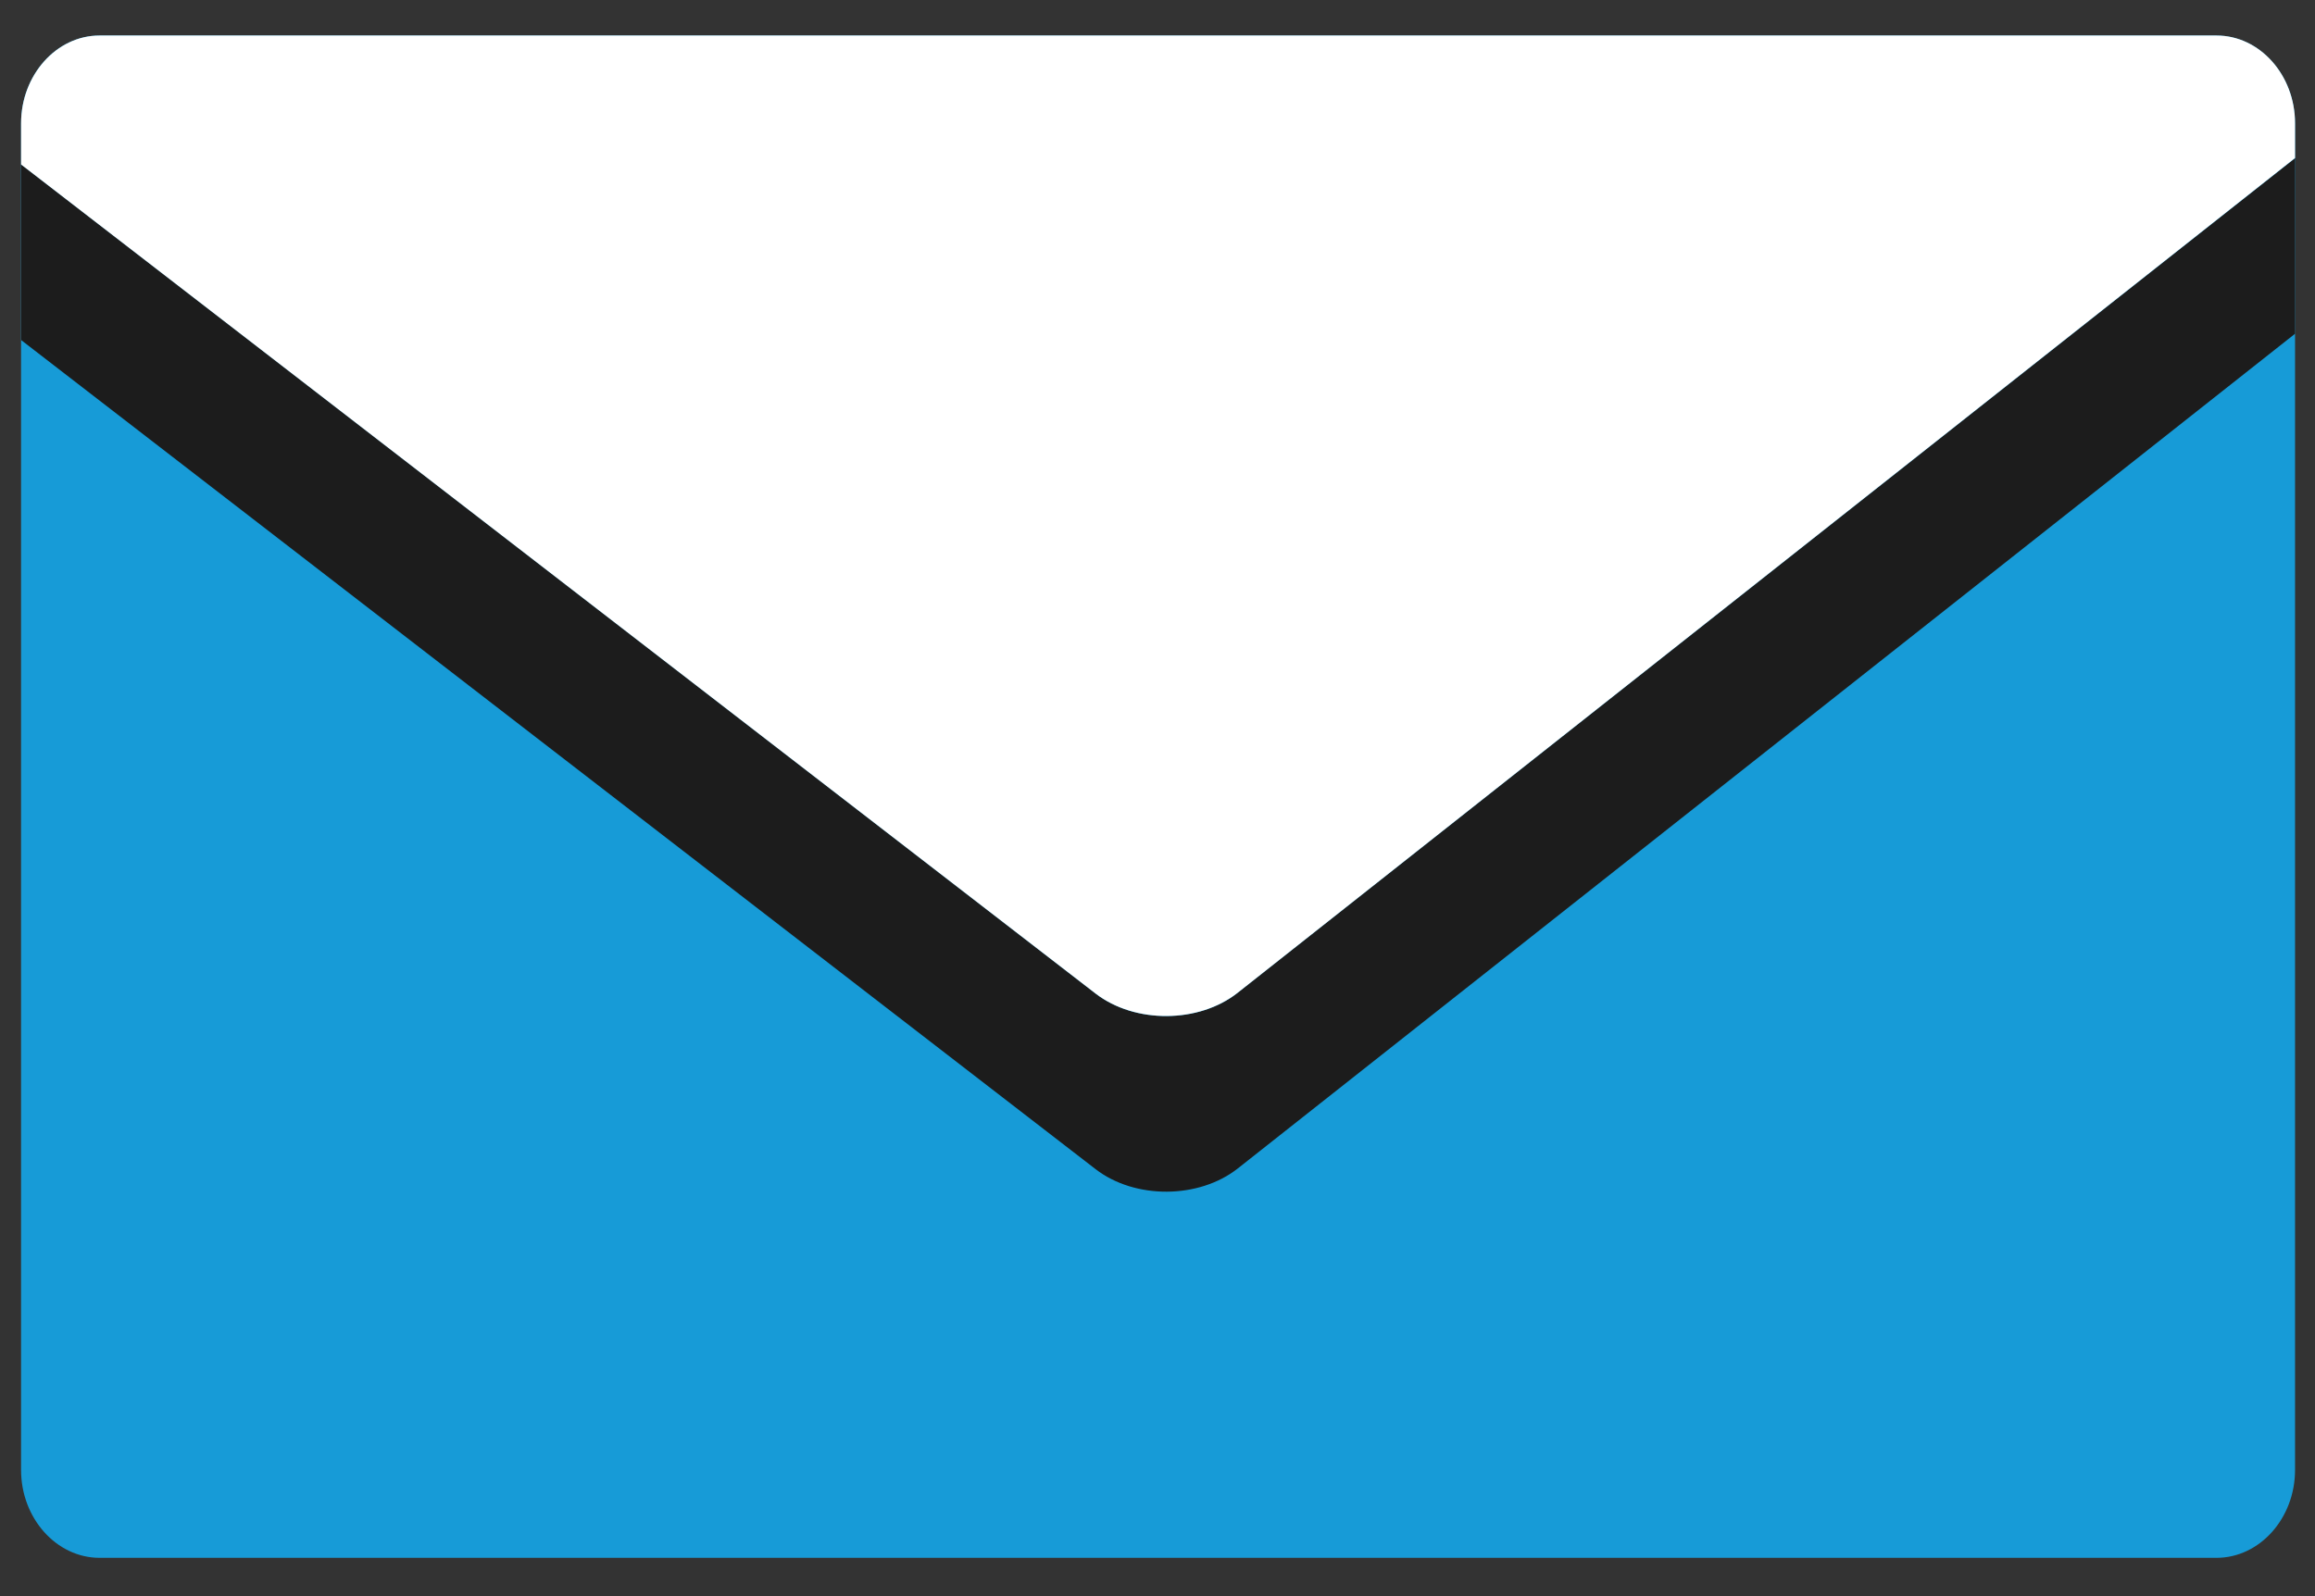
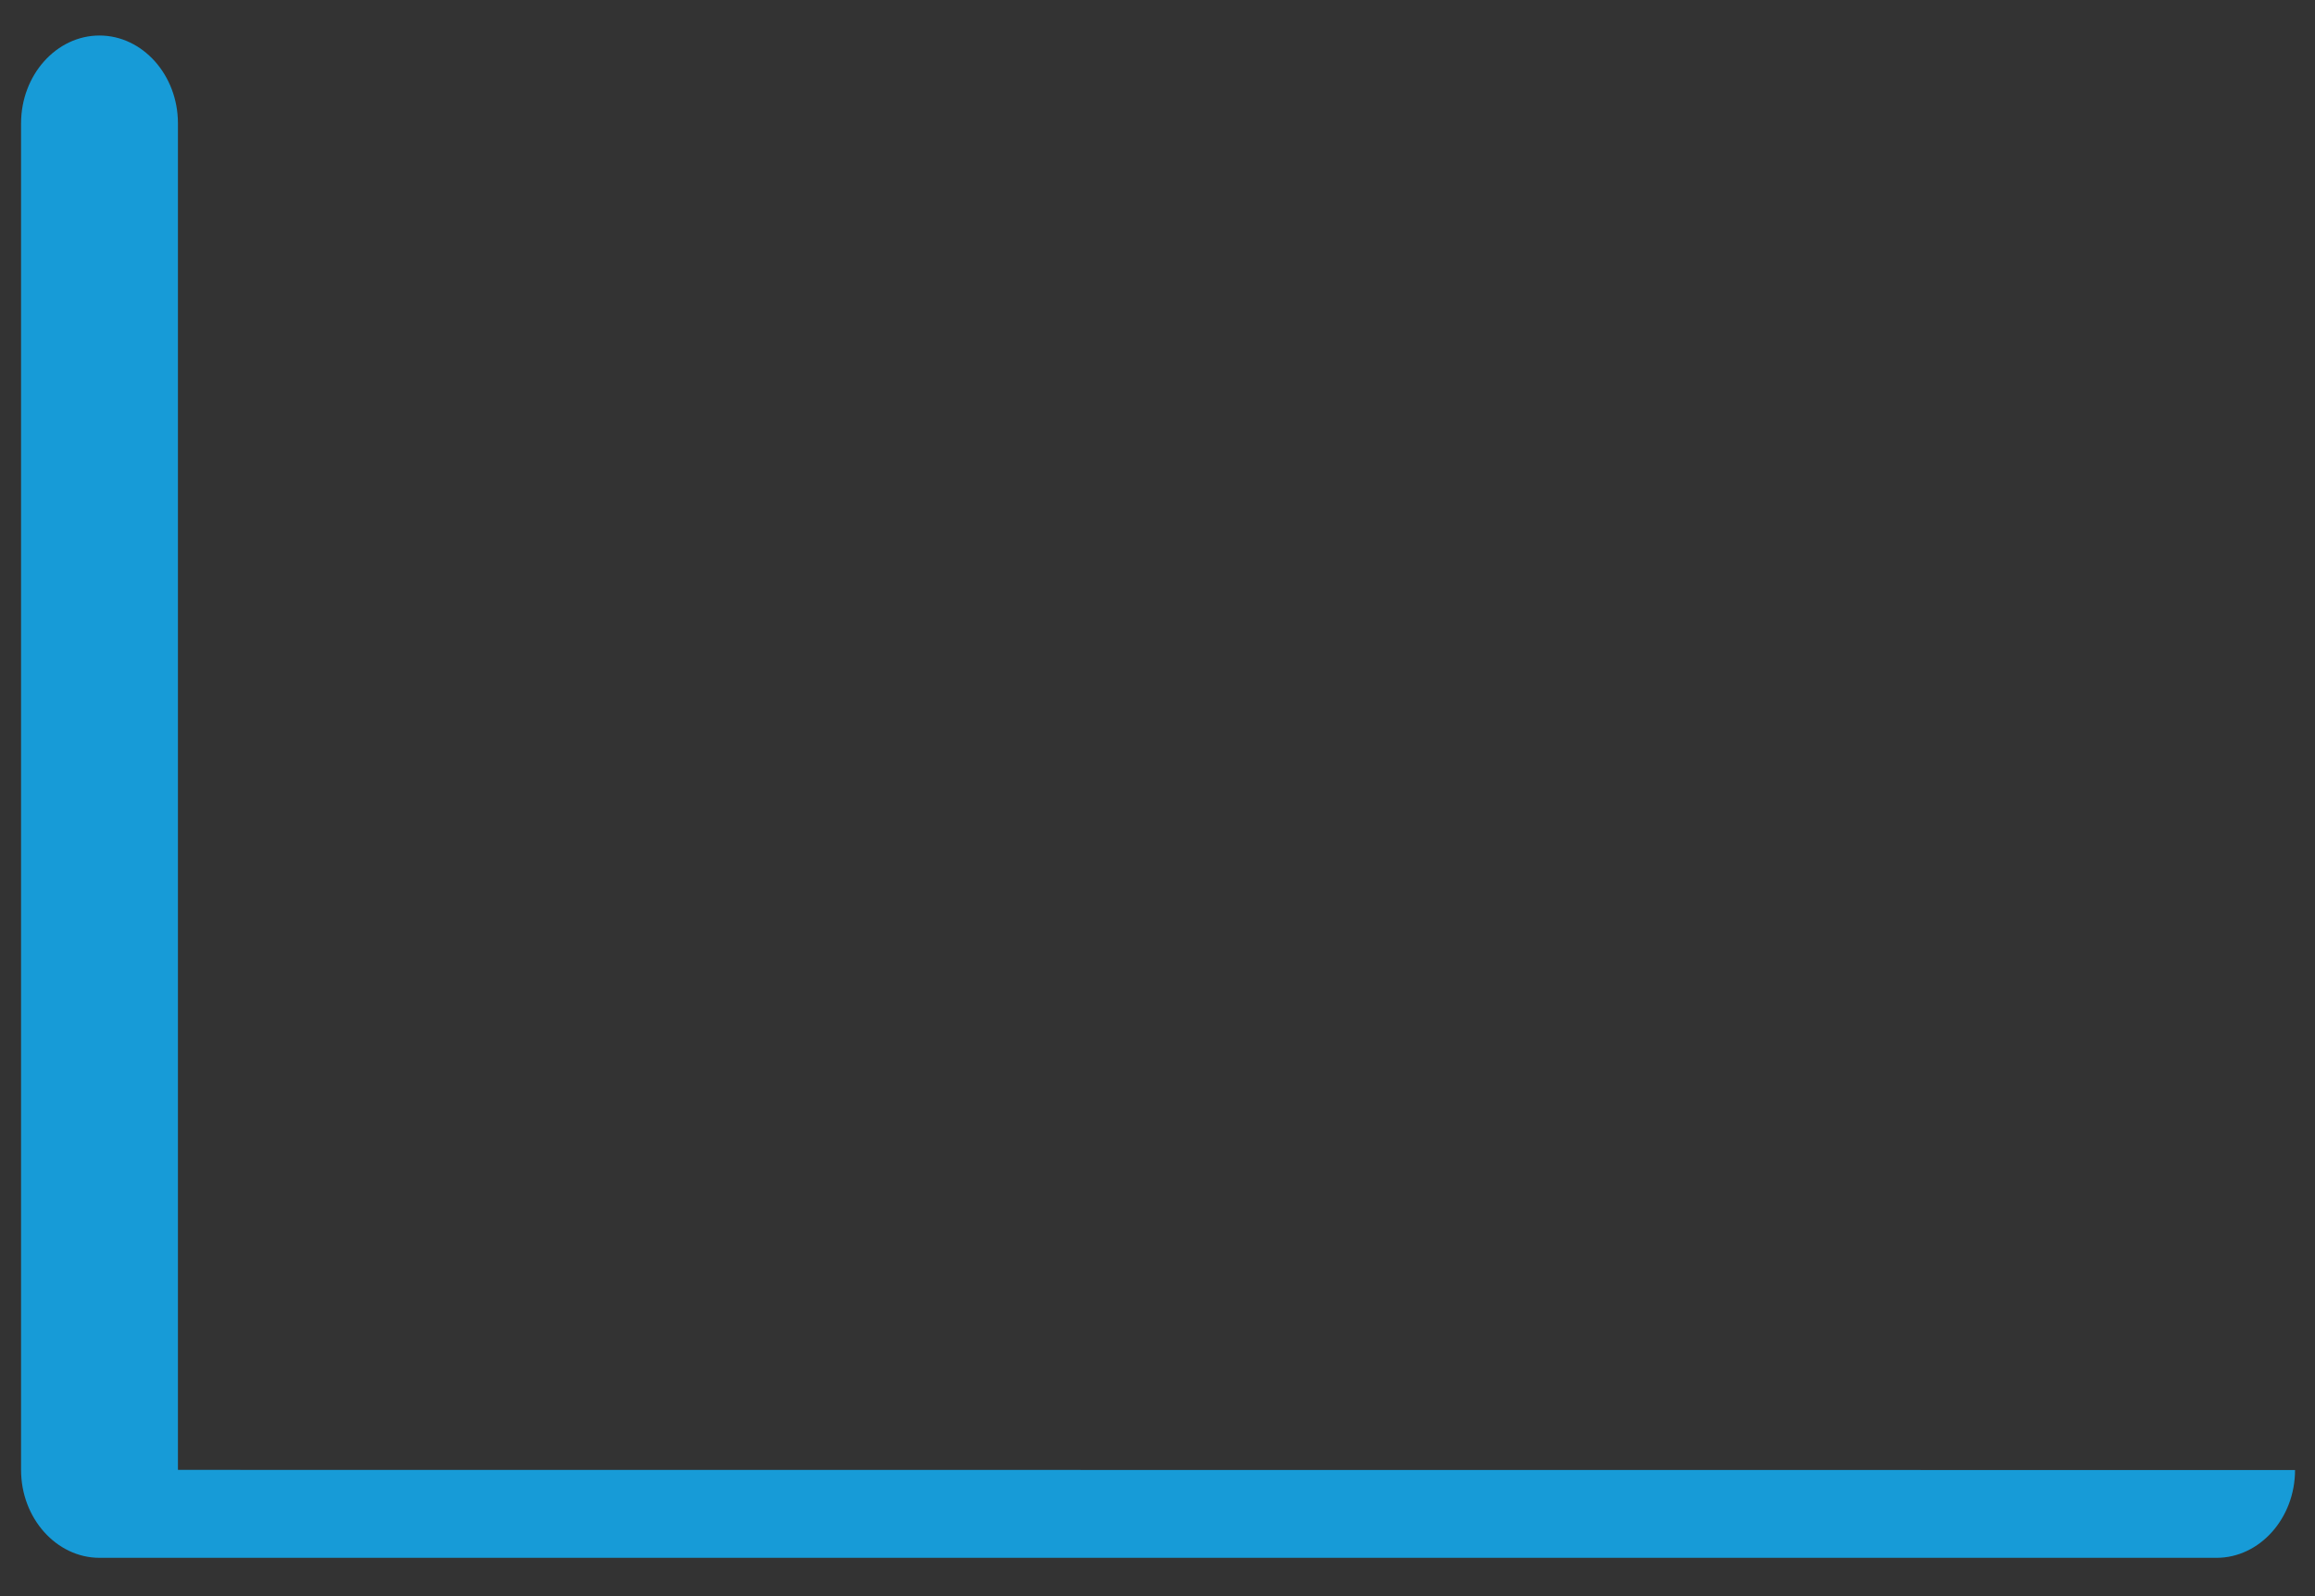
<svg xmlns="http://www.w3.org/2000/svg" width="29" height="20" fill="none">
  <rect width="100%" height="100%" fill="#333333" stroke="none" />
-   <path d="M28.75 18.42c0 .604-.443 1.1-.983 1.1H1.247c-.54 0-.983-.496-.983-1.1V1.545c0-.606.443-1.1.982-1.1h26.521c.54 0 .983.495.983 1.1v16.873z" fill="#179BD7" />
-   <path d="M15.505 12.44c-.487.385-1.288.39-1.78.01L.266 2.061v2.201l13.46 10.389c.492.379 1.293.374 1.78-.01L28.75 4.182v-2.2L15.505 12.439z" fill="#1C1C1C" />
-   <path d="M27.767.445H1.247c-.54 0-.983.496-.983 1.1v.516L13.725 12.45c.492.379 1.293.374 1.78-.011L28.75 1.98v-.435c0-.606-.443-1.1-.983-1.1z" fill="#fff" />
+   <path d="M28.75 18.42c0 .604-.443 1.1-.983 1.1H1.247c-.54 0-.983-.496-.983-1.1V1.545c0-.606.443-1.1.982-1.1c.54 0 .983.495.983 1.1v16.873z" fill="#179BD7" />
</svg>